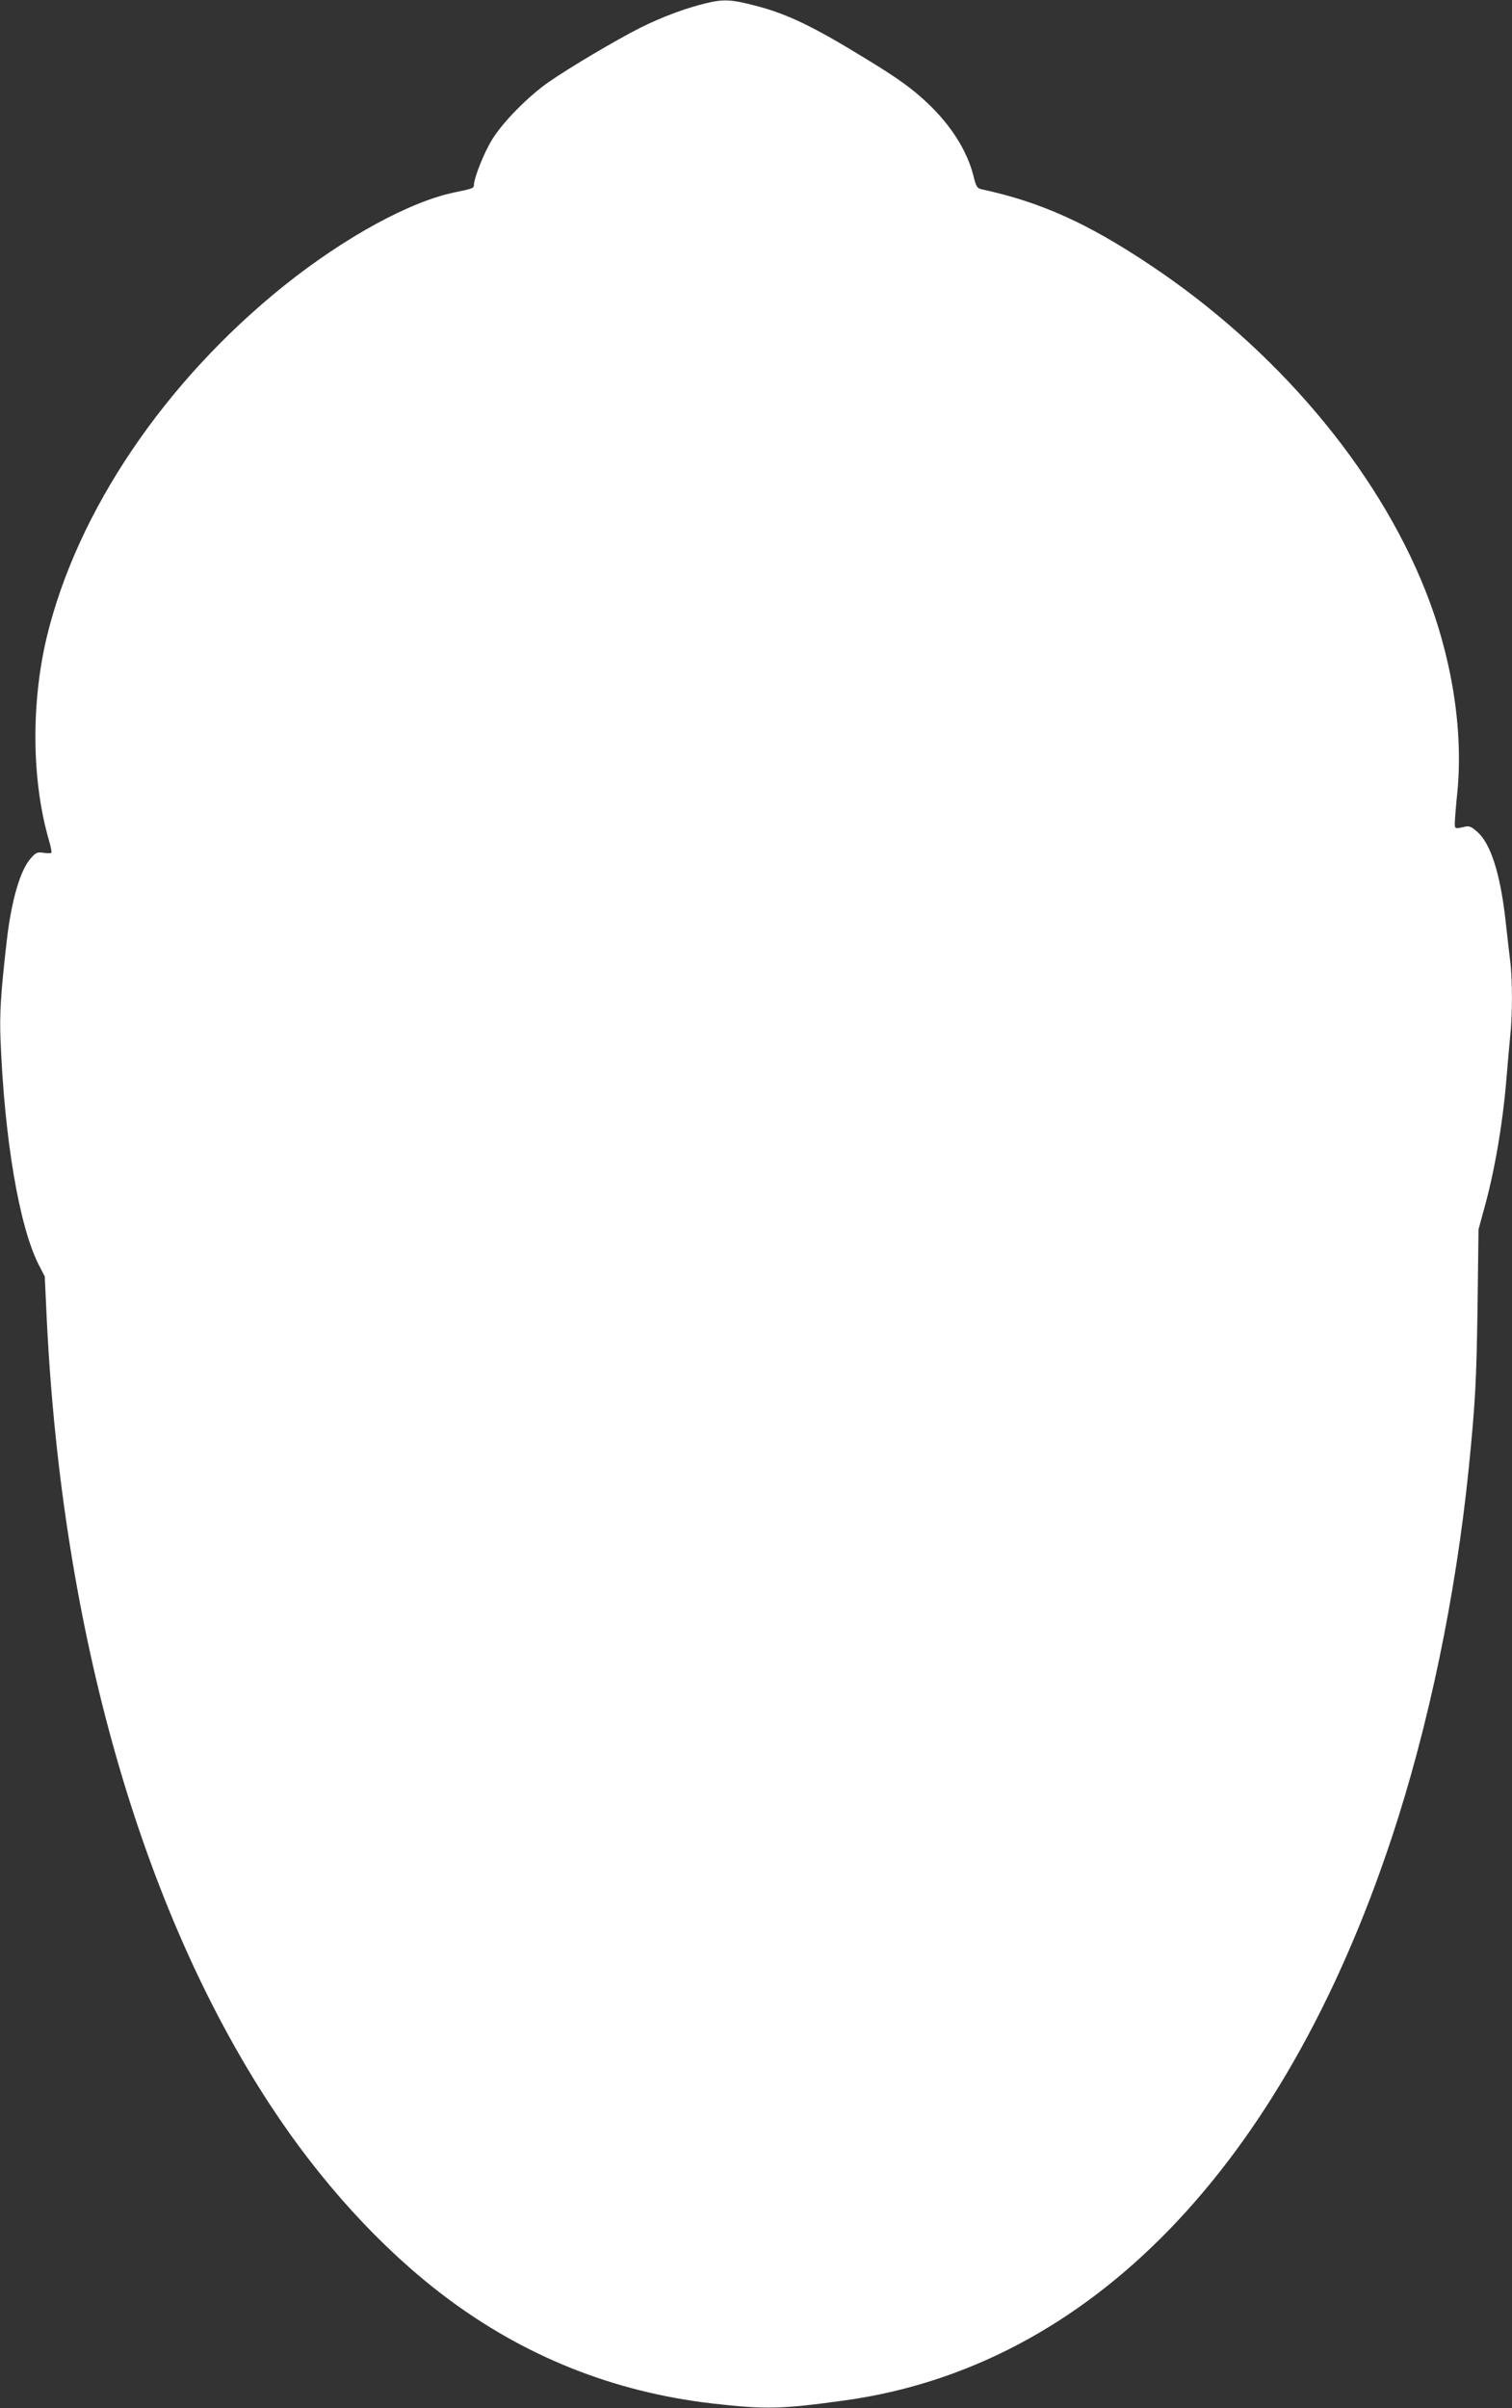
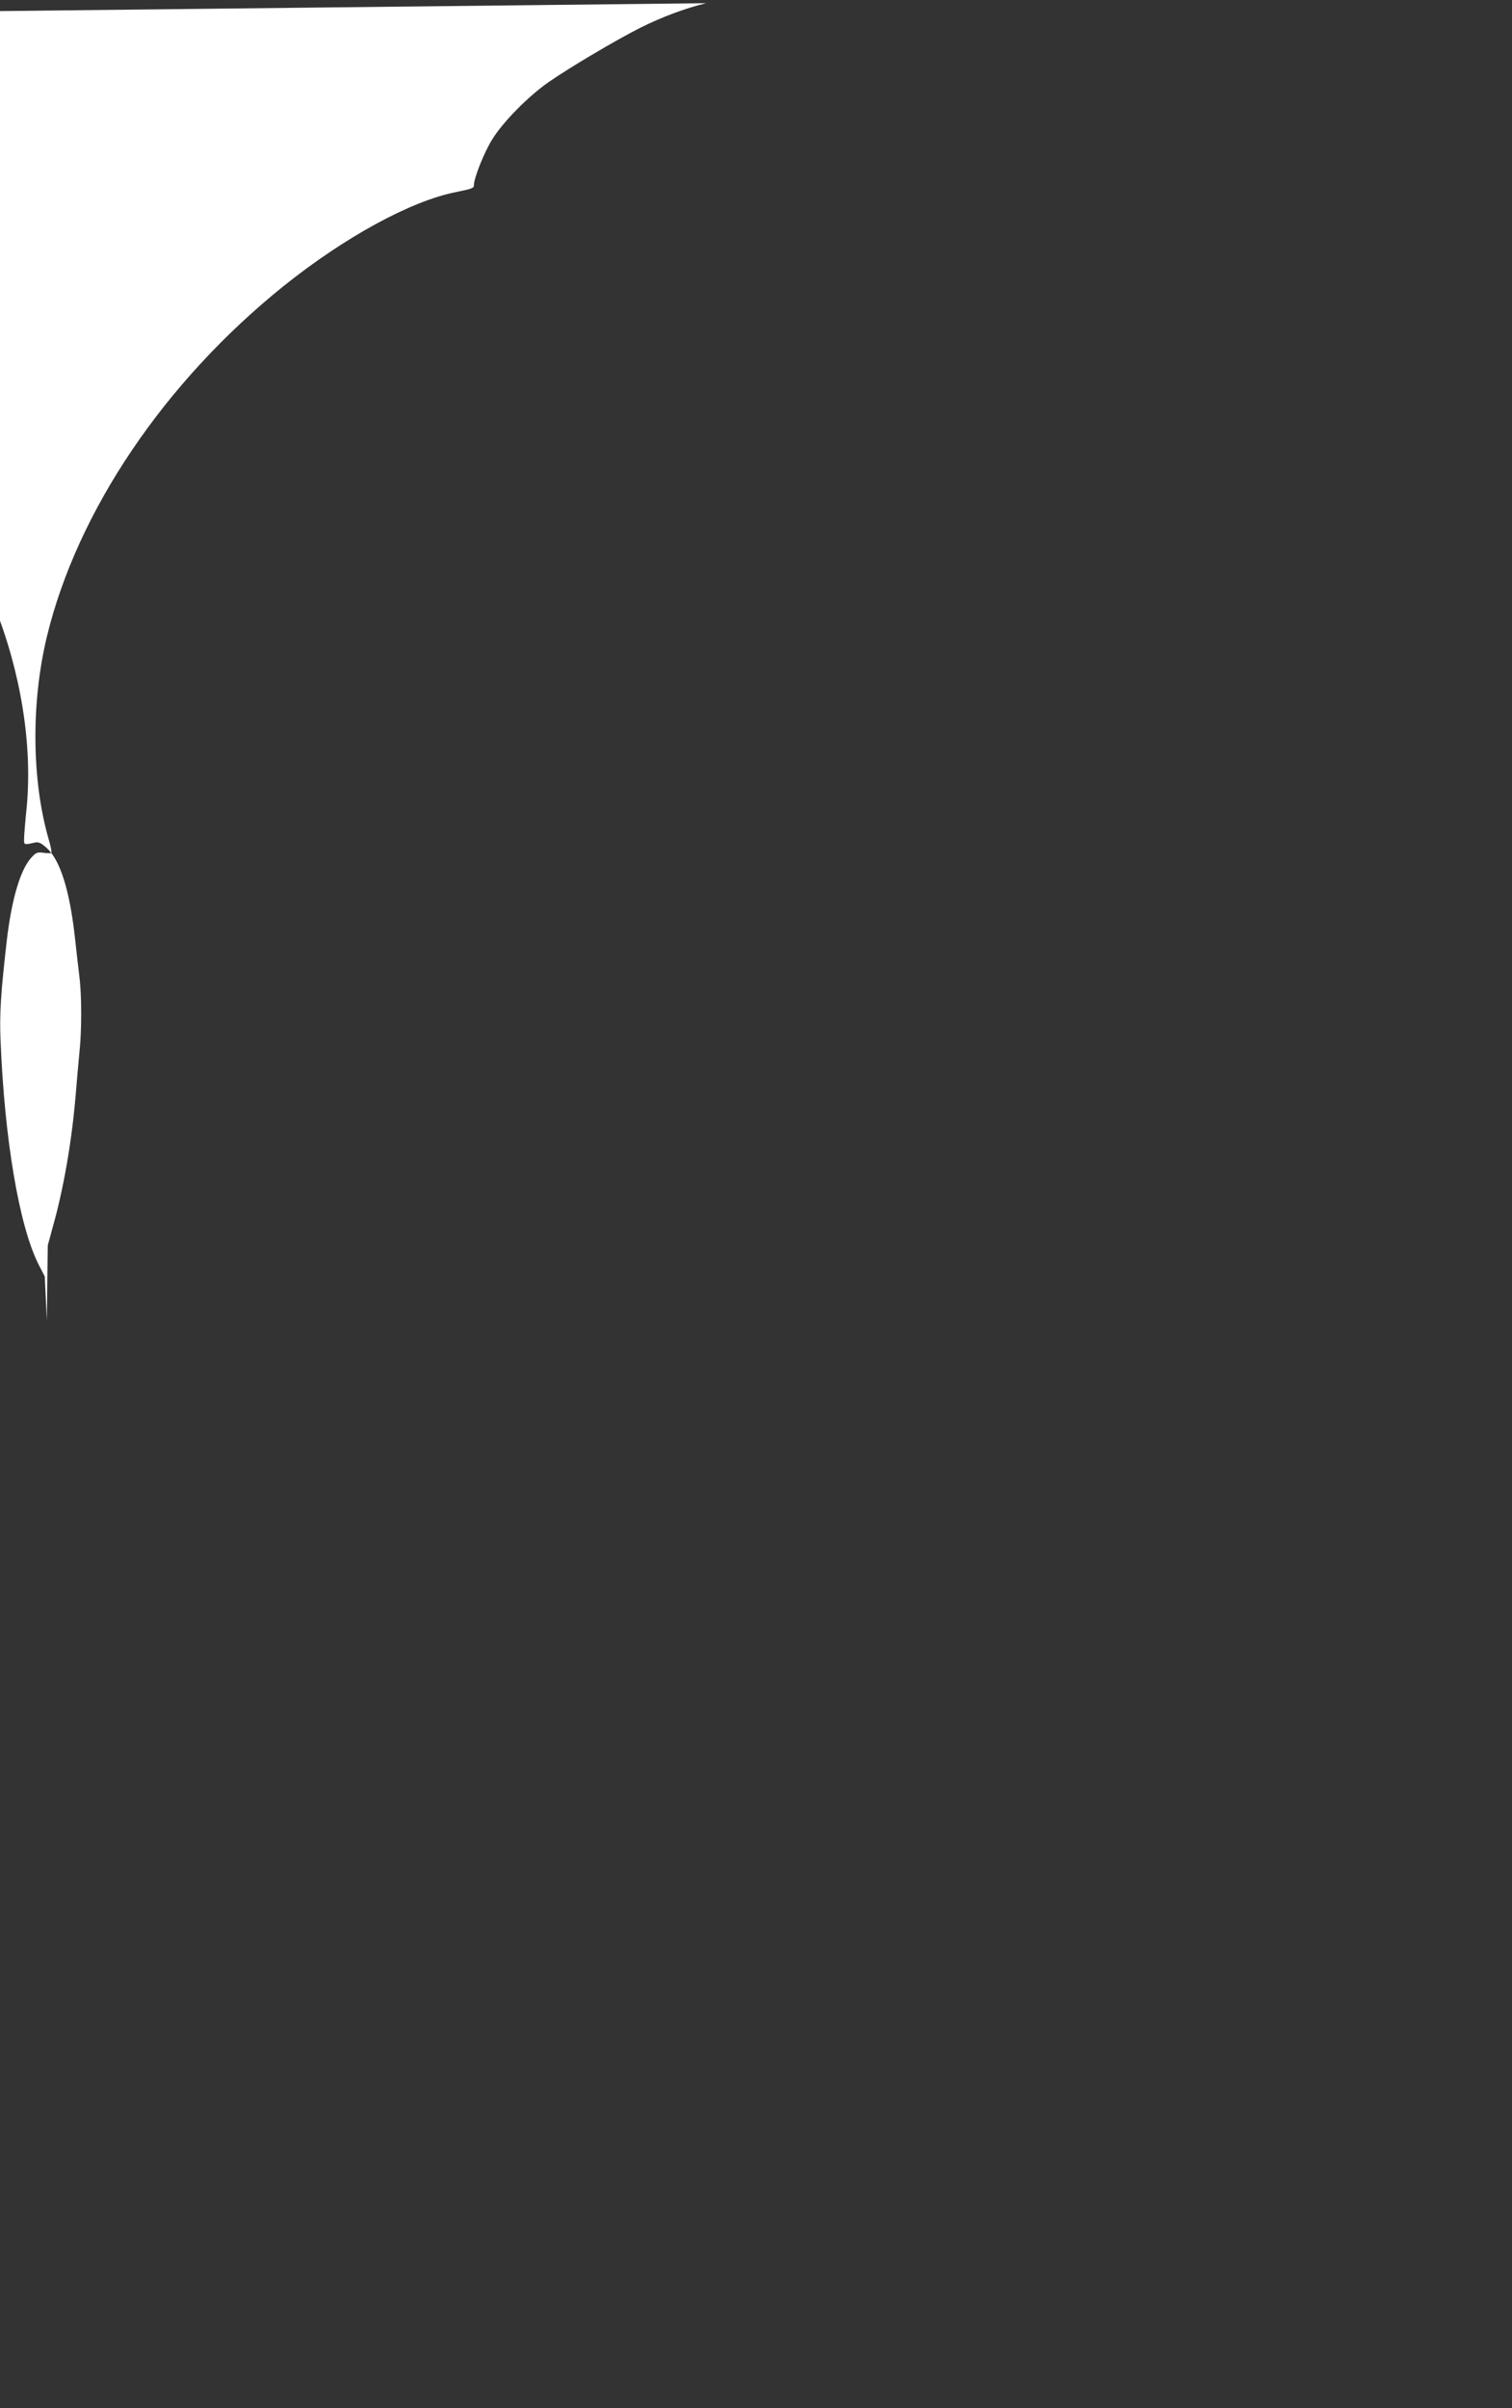
<svg xmlns="http://www.w3.org/2000/svg" version="1.0" width="804pt" height="1280pt" viewBox="0 0 804 1280" preserveAspectRatio="xMidYMid meet">
  <rect x="0" y="0" width="804" height="1280" fill="#333333" stroke="none" />
  <g transform="translate(0,1280) scale(0.1,-0.1)" fill="#ffffff" stroke="none">
-     <path d="M3755 12783 c-109 -26 -237 -74 -349 -130 -129 -65 -376 -211 -491 -291 -108 -76 -241 -211 -297 -302 -43 -68 -98 -207 -98 -244 0 -16 -8 -19 -95 -37 -240 -47 -591 -239 -915 -498 -635 -510 -1099 -1197 -1261 -1866 -84 -351 -81 -761 10 -1077 11 -36 17 -69 14 -71 -2 -3 -21 -3 -42 0 -33 5 -41 1 -68 -30 -56 -64 -102 -222 -127 -437 -32 -279 -39 -390 -33 -531 21 -526 99 -984 201 -1188 l34 -66 11 -235 c82 -1650 501 -3121 1187 -4168 269 -411 592 -764 931 -1020 420 -317 895 -507 1423 -568 282 -32 365 -30 705 17 1296 181 2322 1236 2904 2986 197 593 342 1290 411 1968 36 361 41 465 47 870 l5 400 28 103 c56 198 100 453 120 692 6 74 15 176 20 227 13 117 13 306 0 408 -5 44 -17 142 -25 219 -28 243 -78 399 -147 462 -32 29 -45 35 -67 30 -54 -13 -56 -12 -55 19 0 17 6 93 14 170 31 331 -31 715 -171 1067 -259 652 -797 1287 -1467 1732 -333 222 -582 333 -893 400 -23 5 -29 14 -43 72 -33 132 -119 268 -244 386 -84 79 -156 131 -330 237 -280 172 -420 239 -590 282 -123 32 -166 34 -257 12z" />
+     <path d="M3755 12783 c-109 -26 -237 -74 -349 -130 -129 -65 -376 -211 -491 -291 -108 -76 -241 -211 -297 -302 -43 -68 -98 -207 -98 -244 0 -16 -8 -19 -95 -37 -240 -47 -591 -239 -915 -498 -635 -510 -1099 -1197 -1261 -1866 -84 -351 -81 -761 10 -1077 11 -36 17 -69 14 -71 -2 -3 -21 -3 -42 0 -33 5 -41 1 -68 -30 -56 -64 -102 -222 -127 -437 -32 -279 -39 -390 -33 -531 21 -526 99 -984 201 -1188 l34 -66 11 -235 l5 400 28 103 c56 198 100 453 120 692 6 74 15 176 20 227 13 117 13 306 0 408 -5 44 -17 142 -25 219 -28 243 -78 399 -147 462 -32 29 -45 35 -67 30 -54 -13 -56 -12 -55 19 0 17 6 93 14 170 31 331 -31 715 -171 1067 -259 652 -797 1287 -1467 1732 -333 222 -582 333 -893 400 -23 5 -29 14 -43 72 -33 132 -119 268 -244 386 -84 79 -156 131 -330 237 -280 172 -420 239 -590 282 -123 32 -166 34 -257 12z" />
  </g>
</svg>